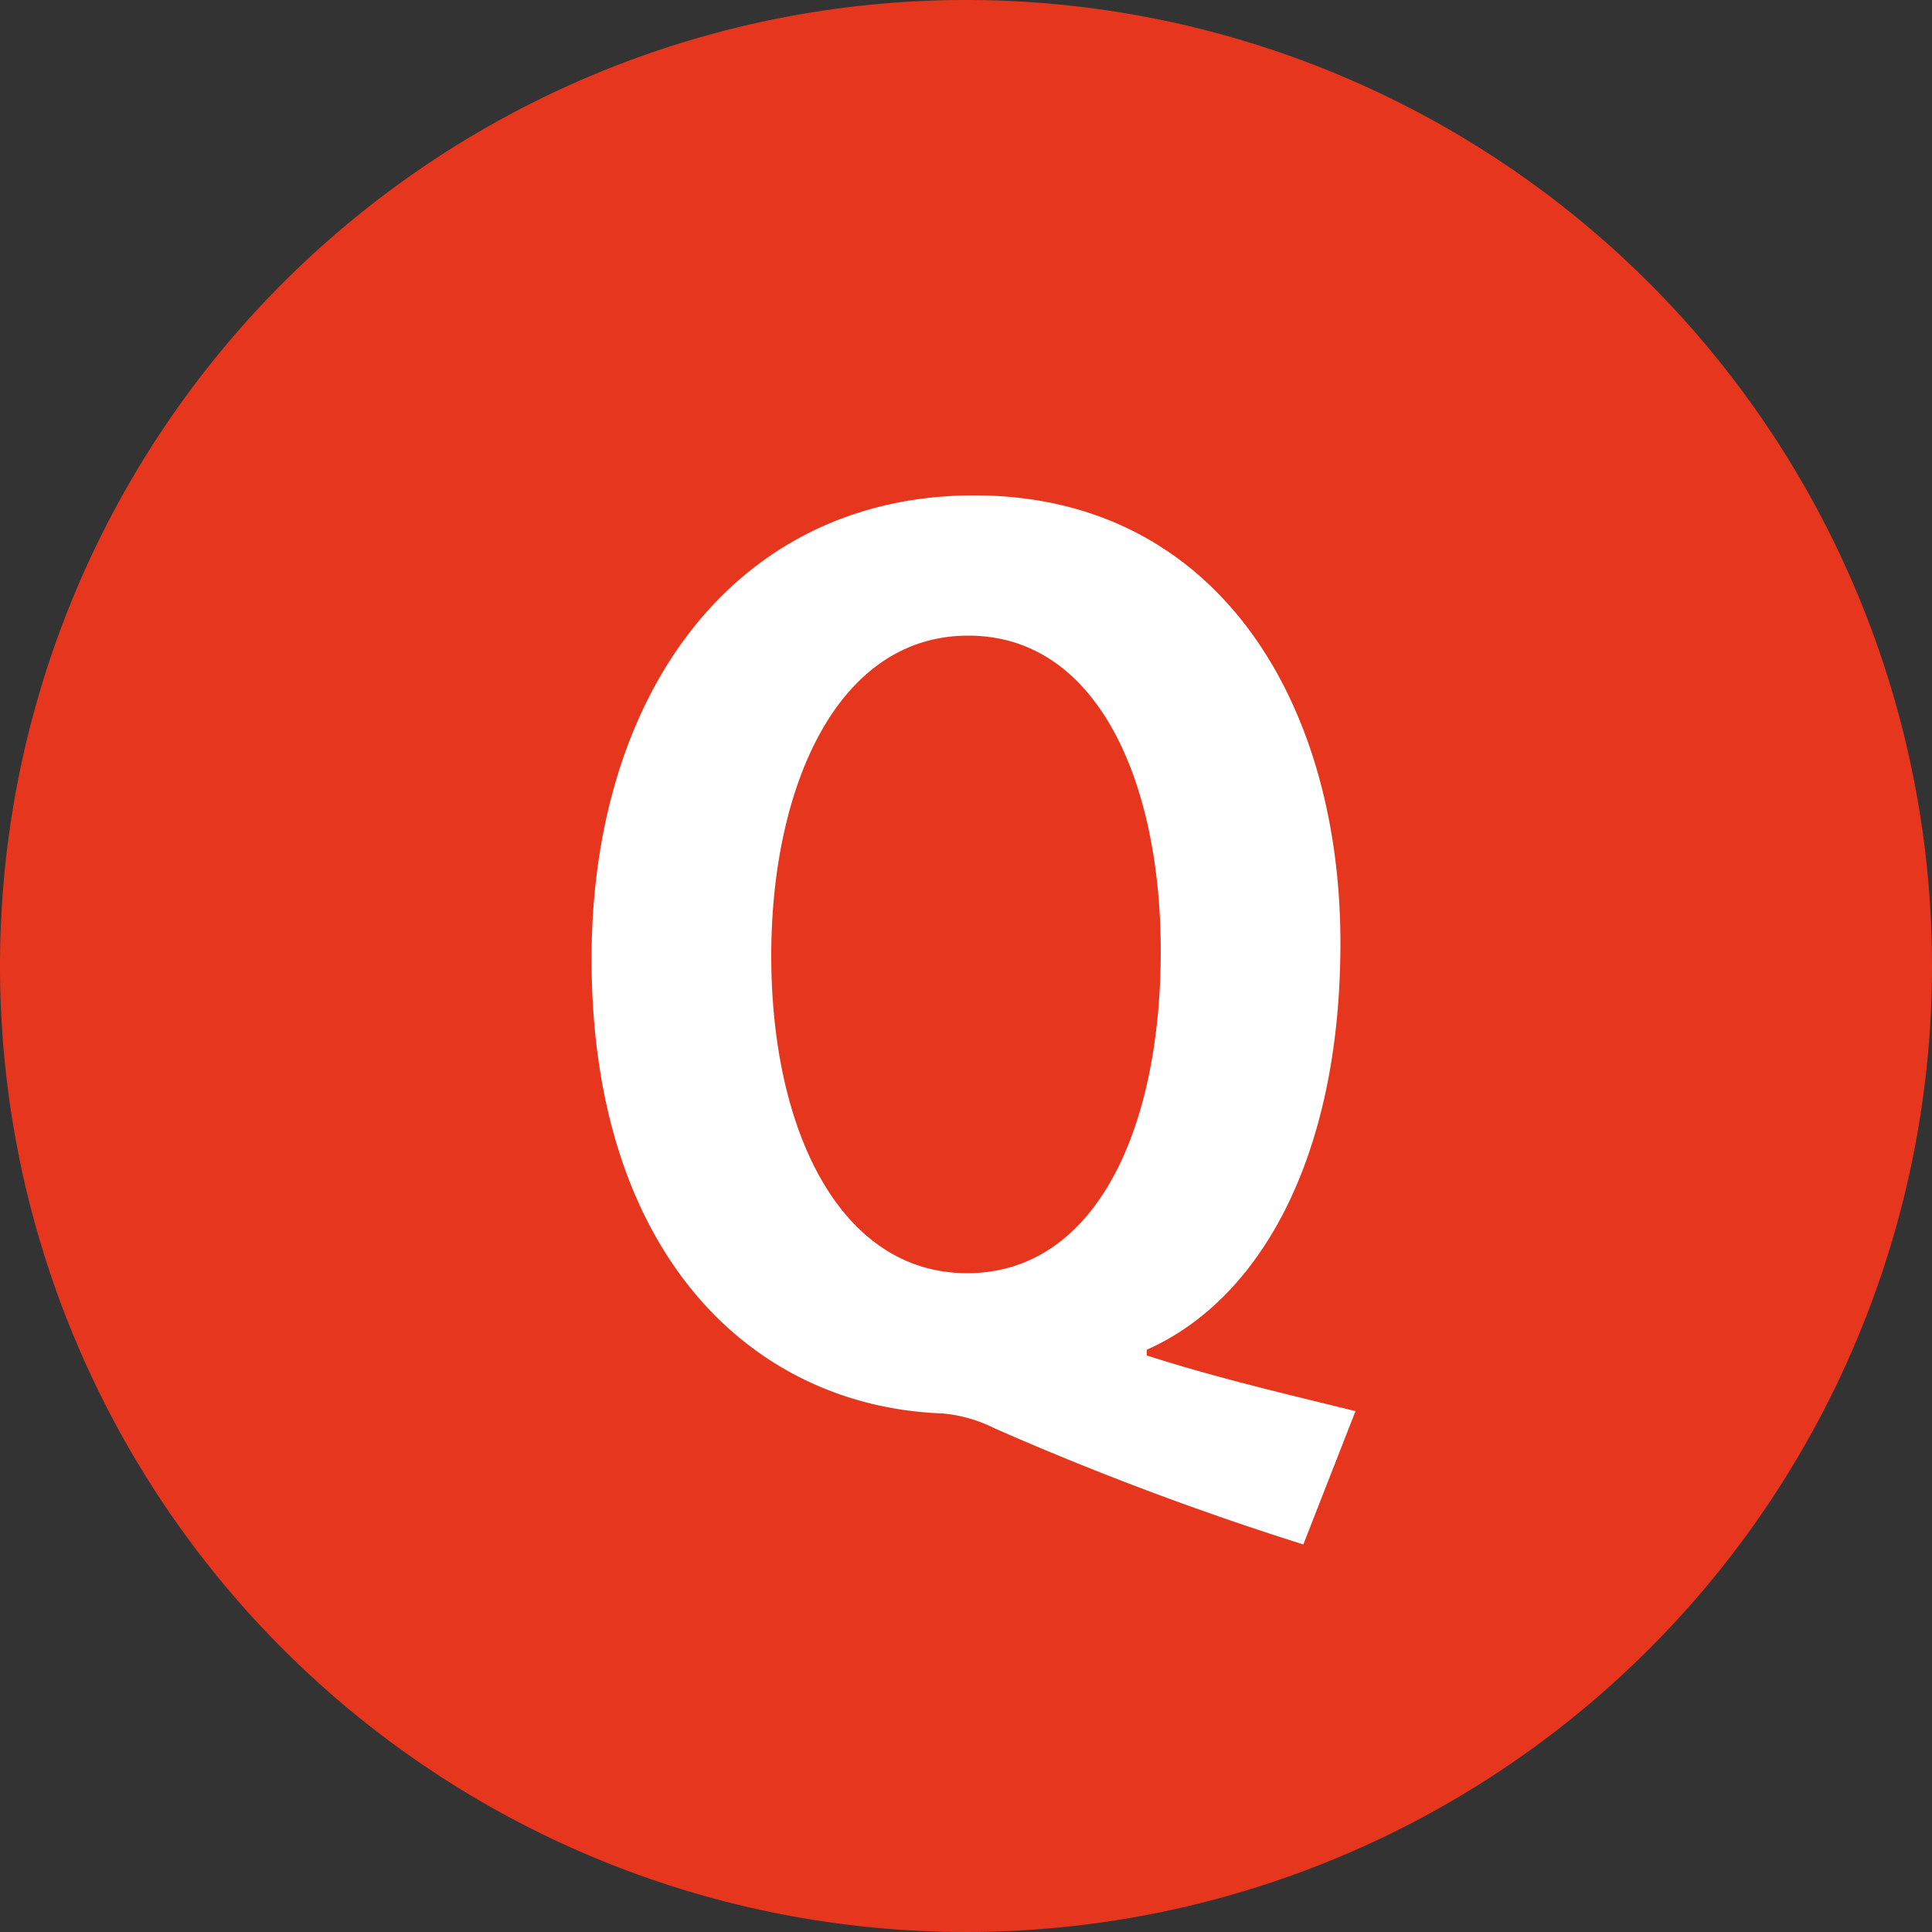
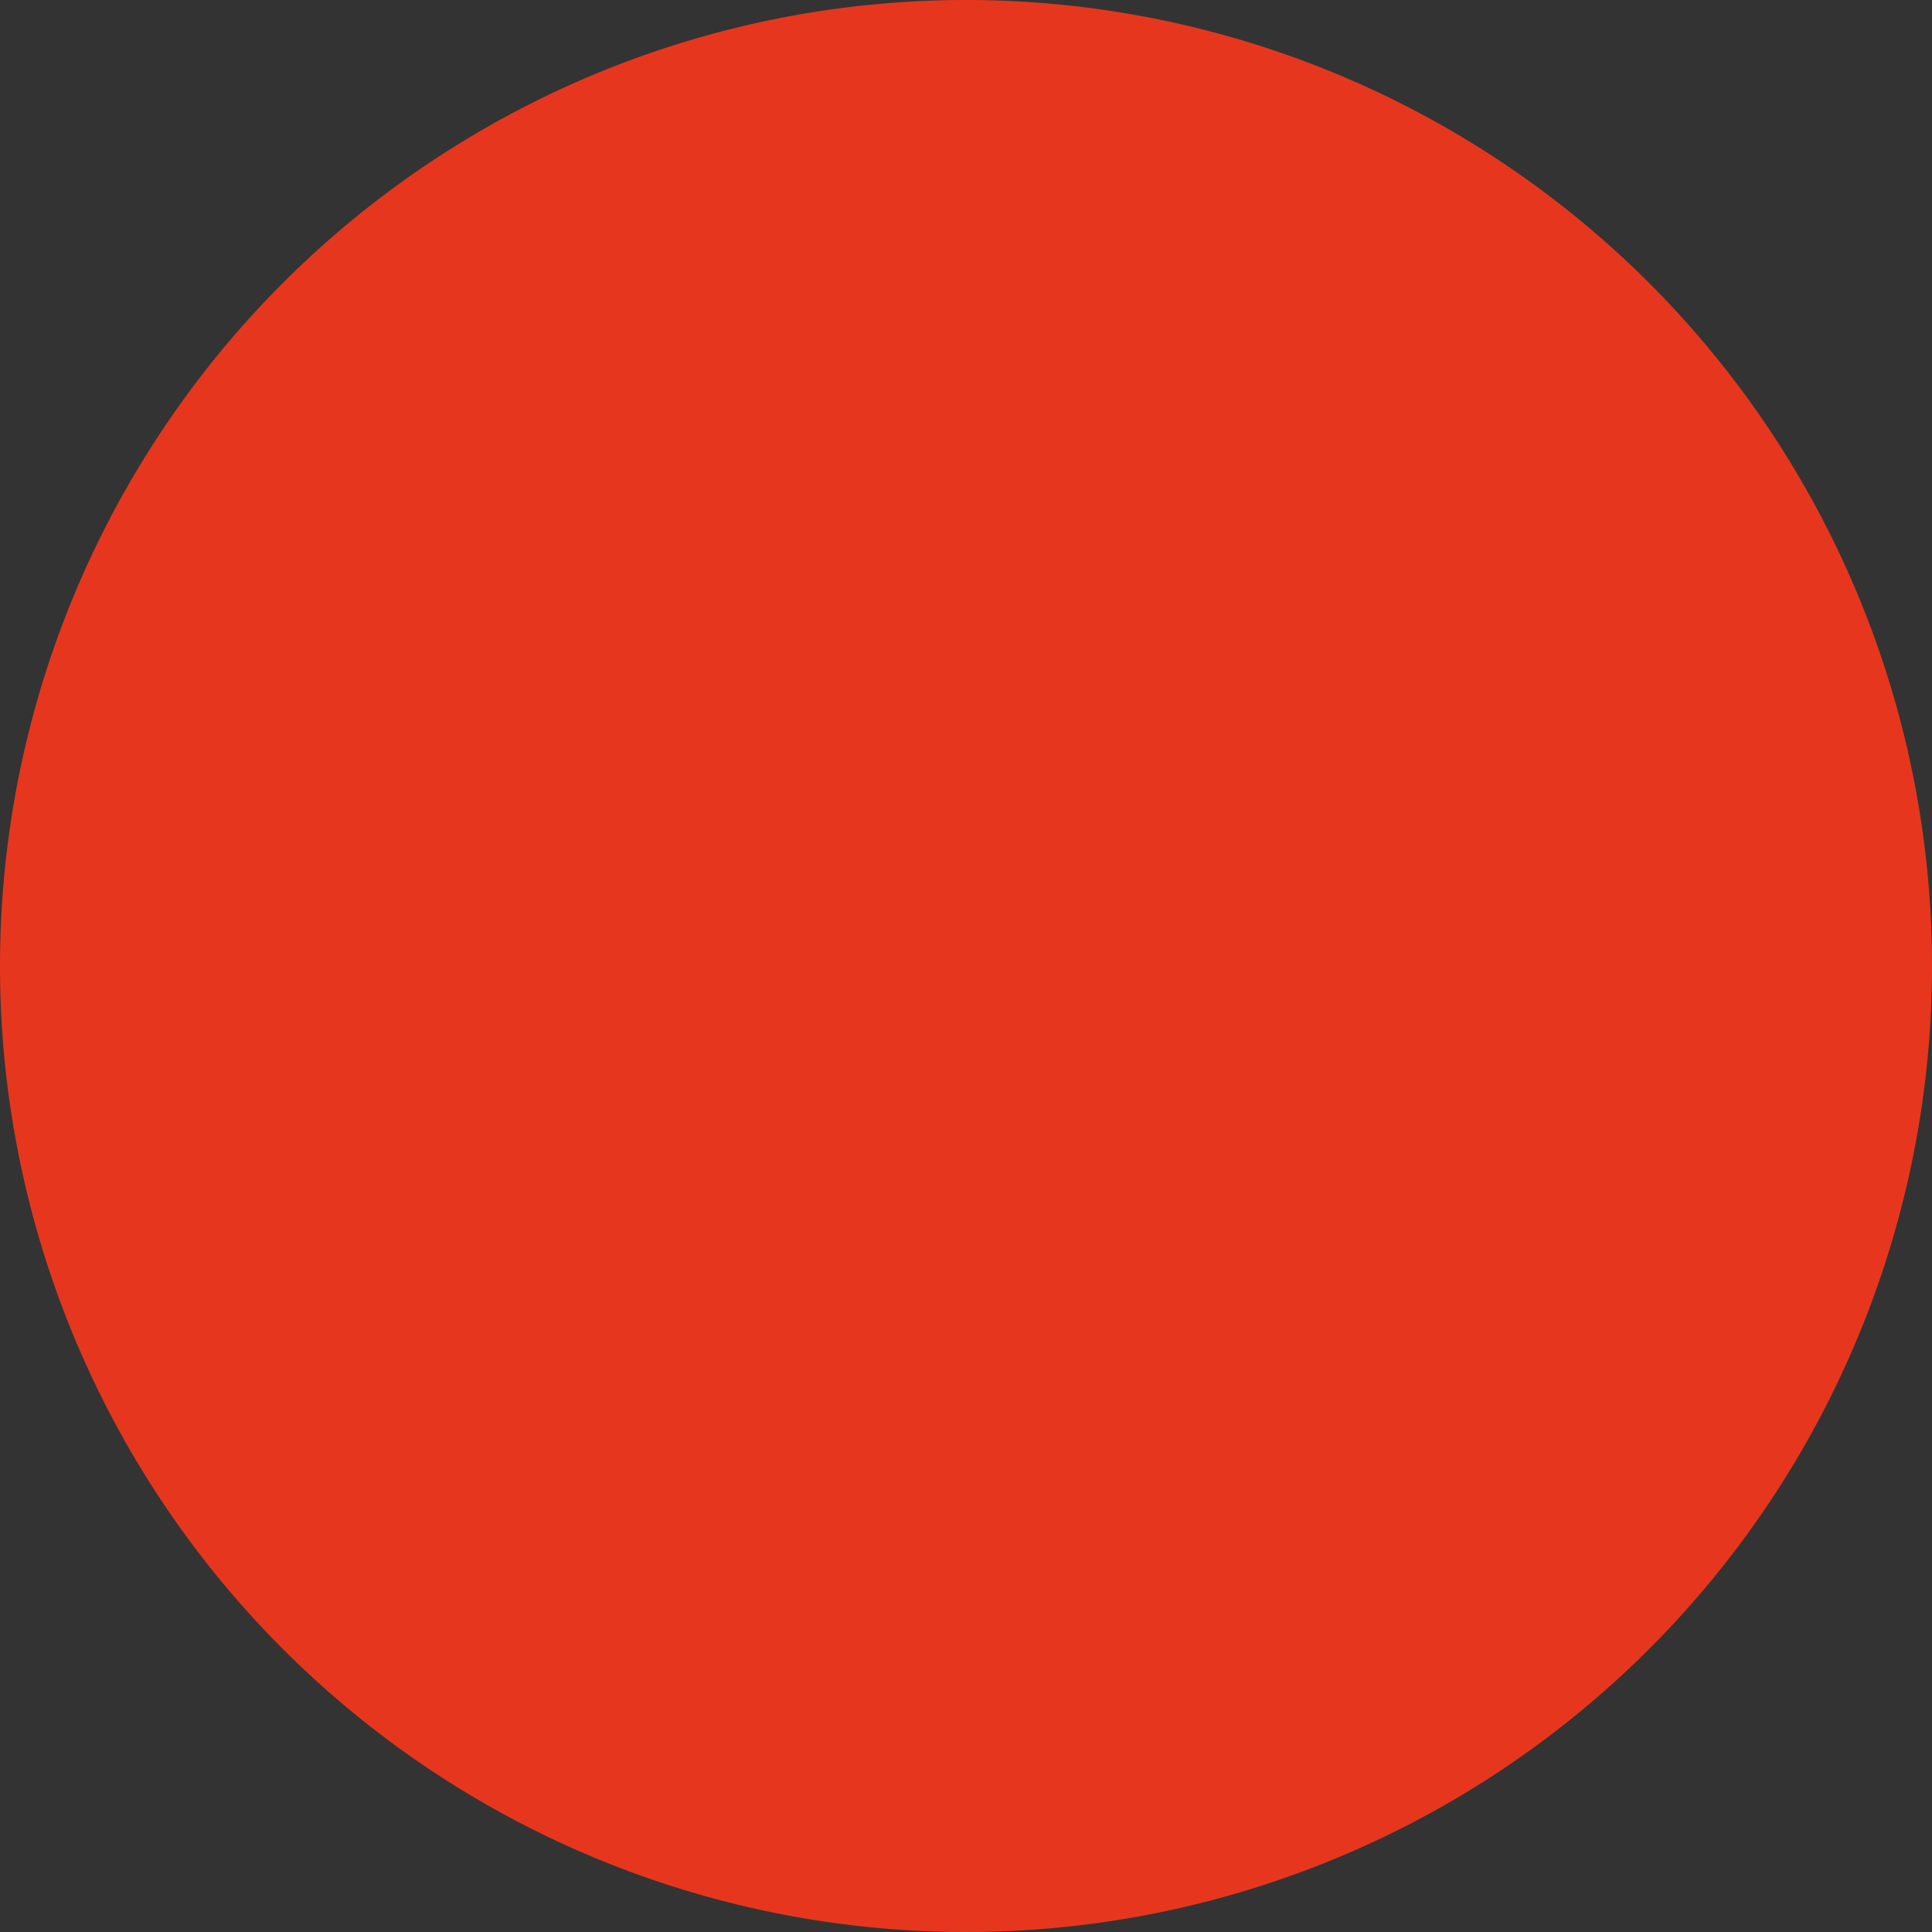
<svg xmlns="http://www.w3.org/2000/svg" width="40" height="40" viewBox="0 0 40 40">
  <rect x="0" y="0" width="40" height="40" fill="#333333" stroke="none" />
  <g id="グループ_7108" data-name="グループ 7108" transform="translate(3071 -6496)">
    <path id="パス_8085" data-name="パス 8085" d="M20,0A20,20,0,1,1,0,20,20,20,0,0,1,20,0Z" transform="translate(-3071 6496)" fill="#e6371e" />
-     <path id="パス_8439" data-name="パス 8439" d="M3.744-1.056C6.072-2.088,7.752-5.016,7.752-9.48c0-4.968-2.544-9.264-7.584-9.264-4.92,0-7.92,4.08-7.92,9.6C-7.752-3.072-4.464.12-.48.264A2.988,2.988,0,0,1,.6.576a62.739,62.739,0,0,0,6.384,2.4L8.064.216C6.7-.12,5.16-.48,3.744-.936ZM.048-15.84c2.688,0,3.984,3.048,3.984,6.528C4.032-5.544,2.64-2.64.024-2.64S-4.032-5.568-4.032-9.216C-4.032-12.672-2.688-15.84.048-15.84Z" transform="translate(-3051 6525)" fill="#fff" />
  </g>
</svg>